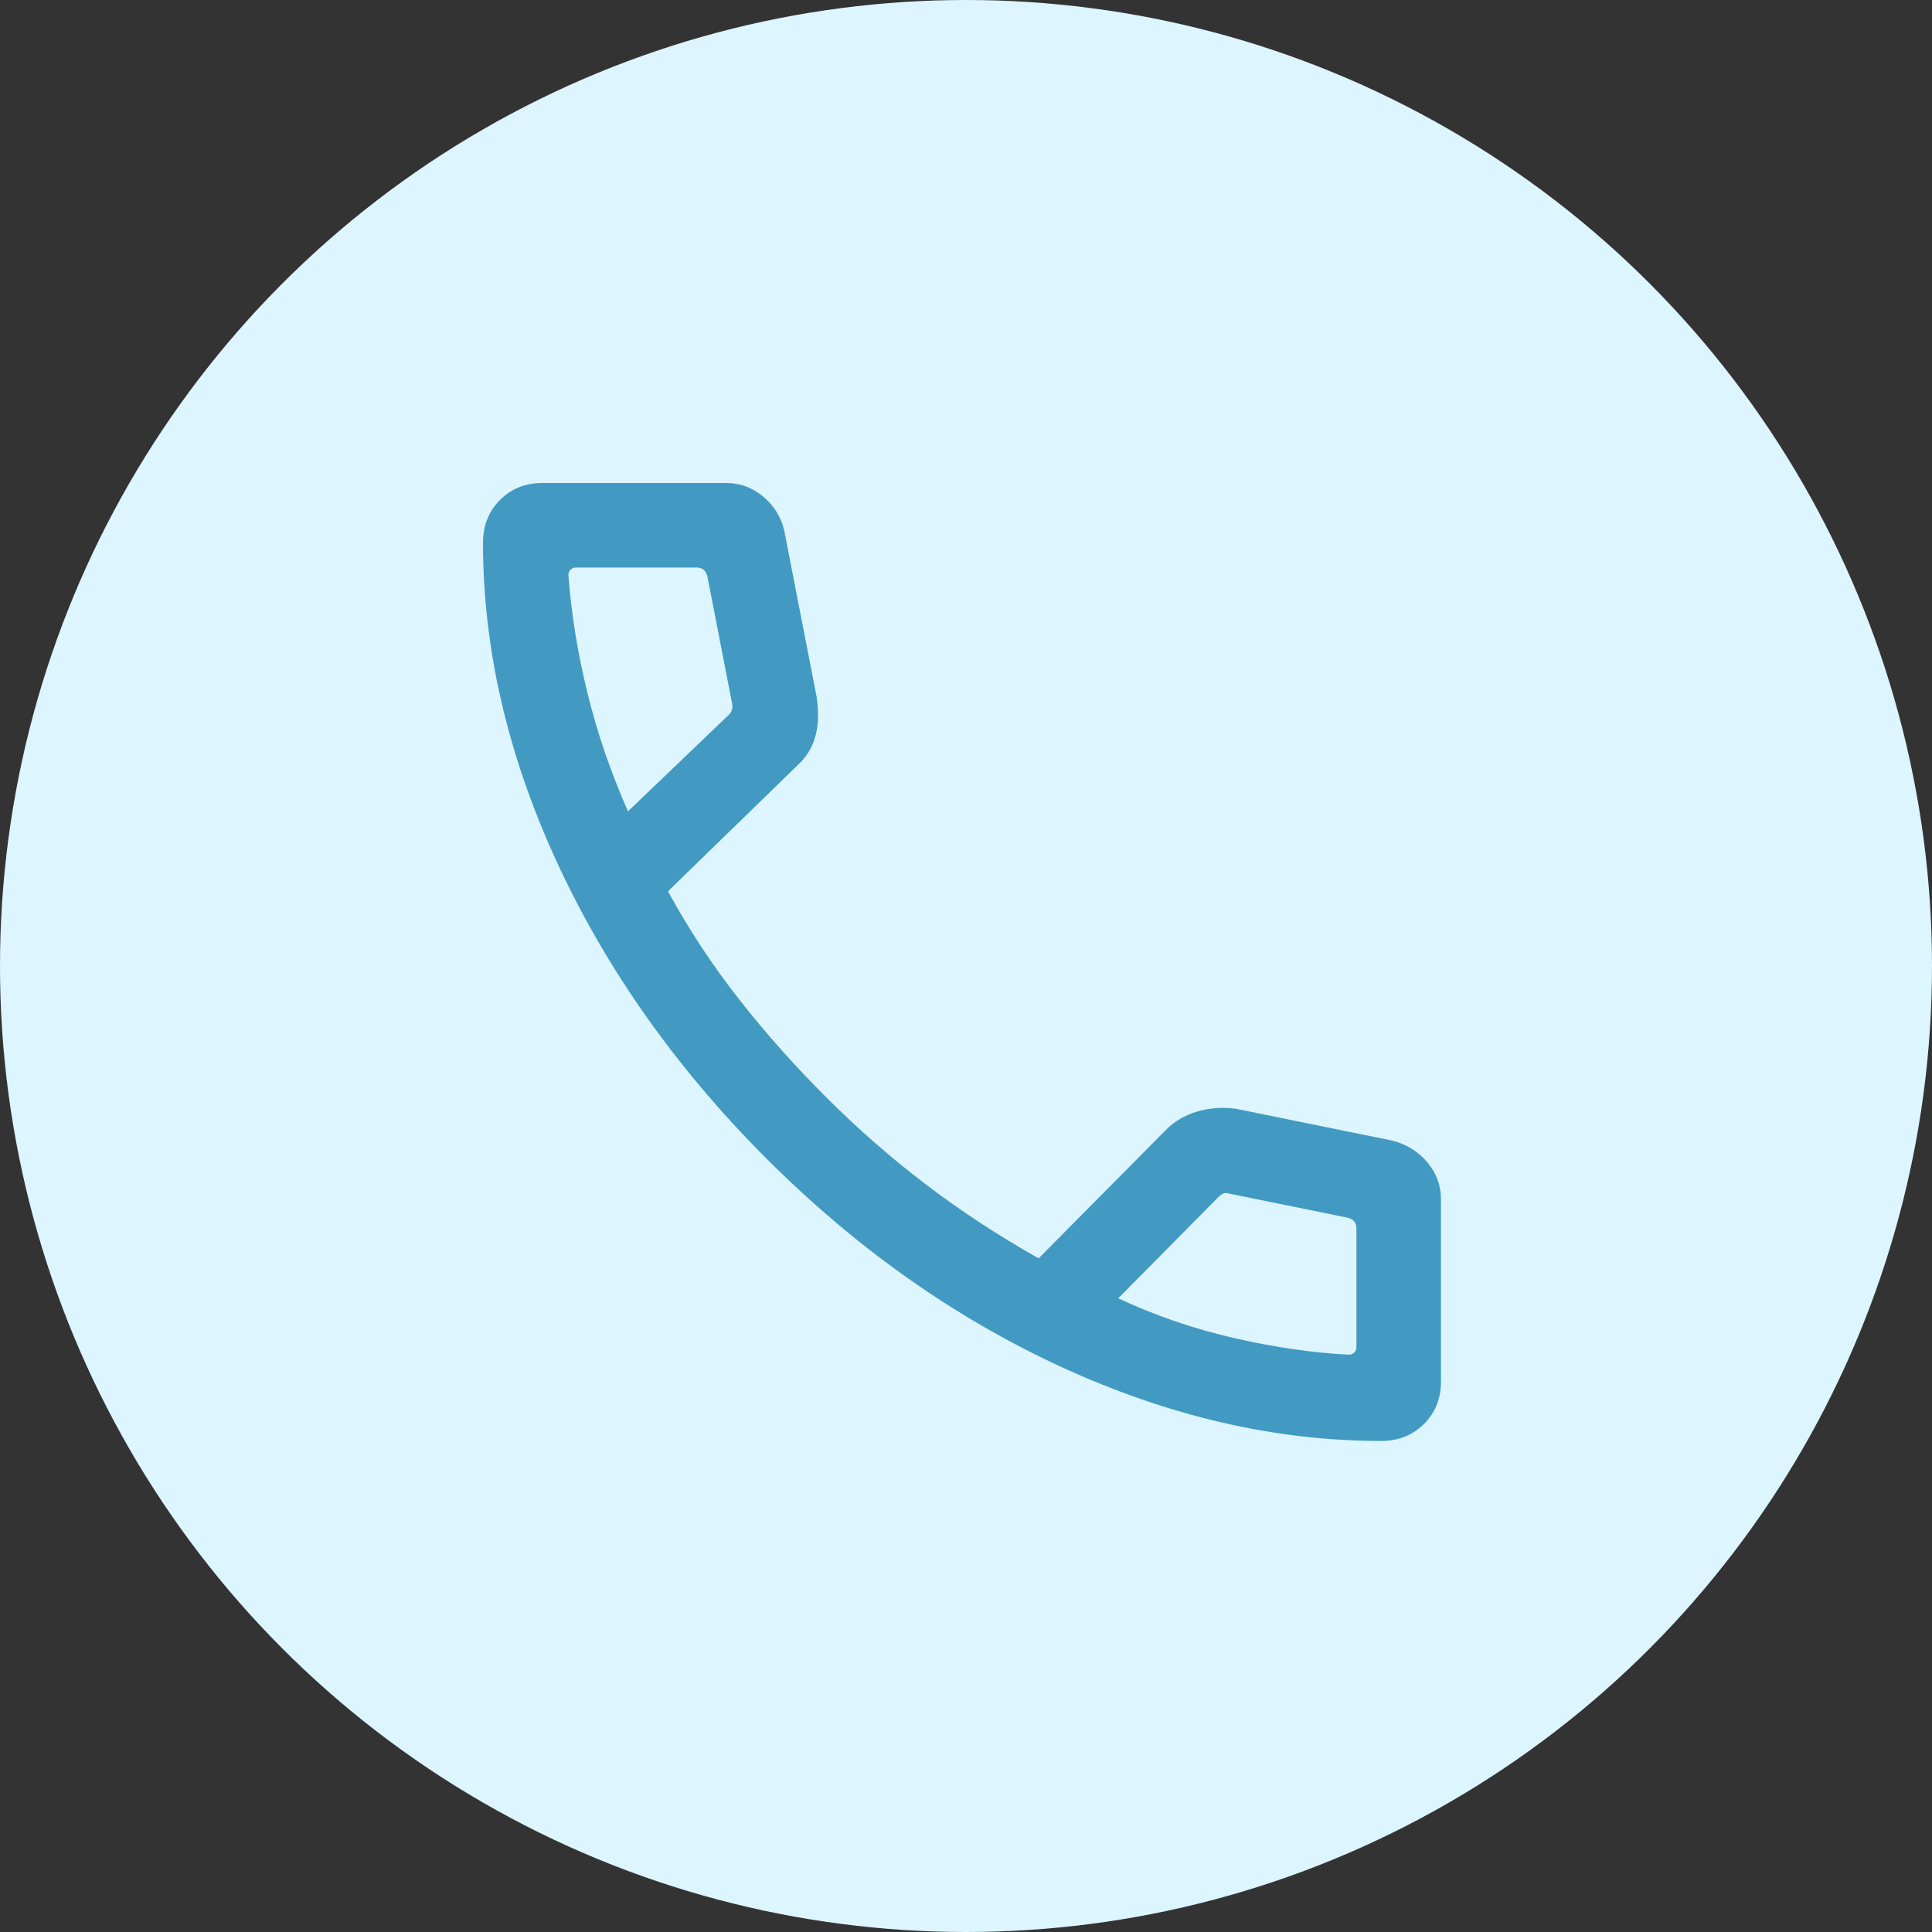
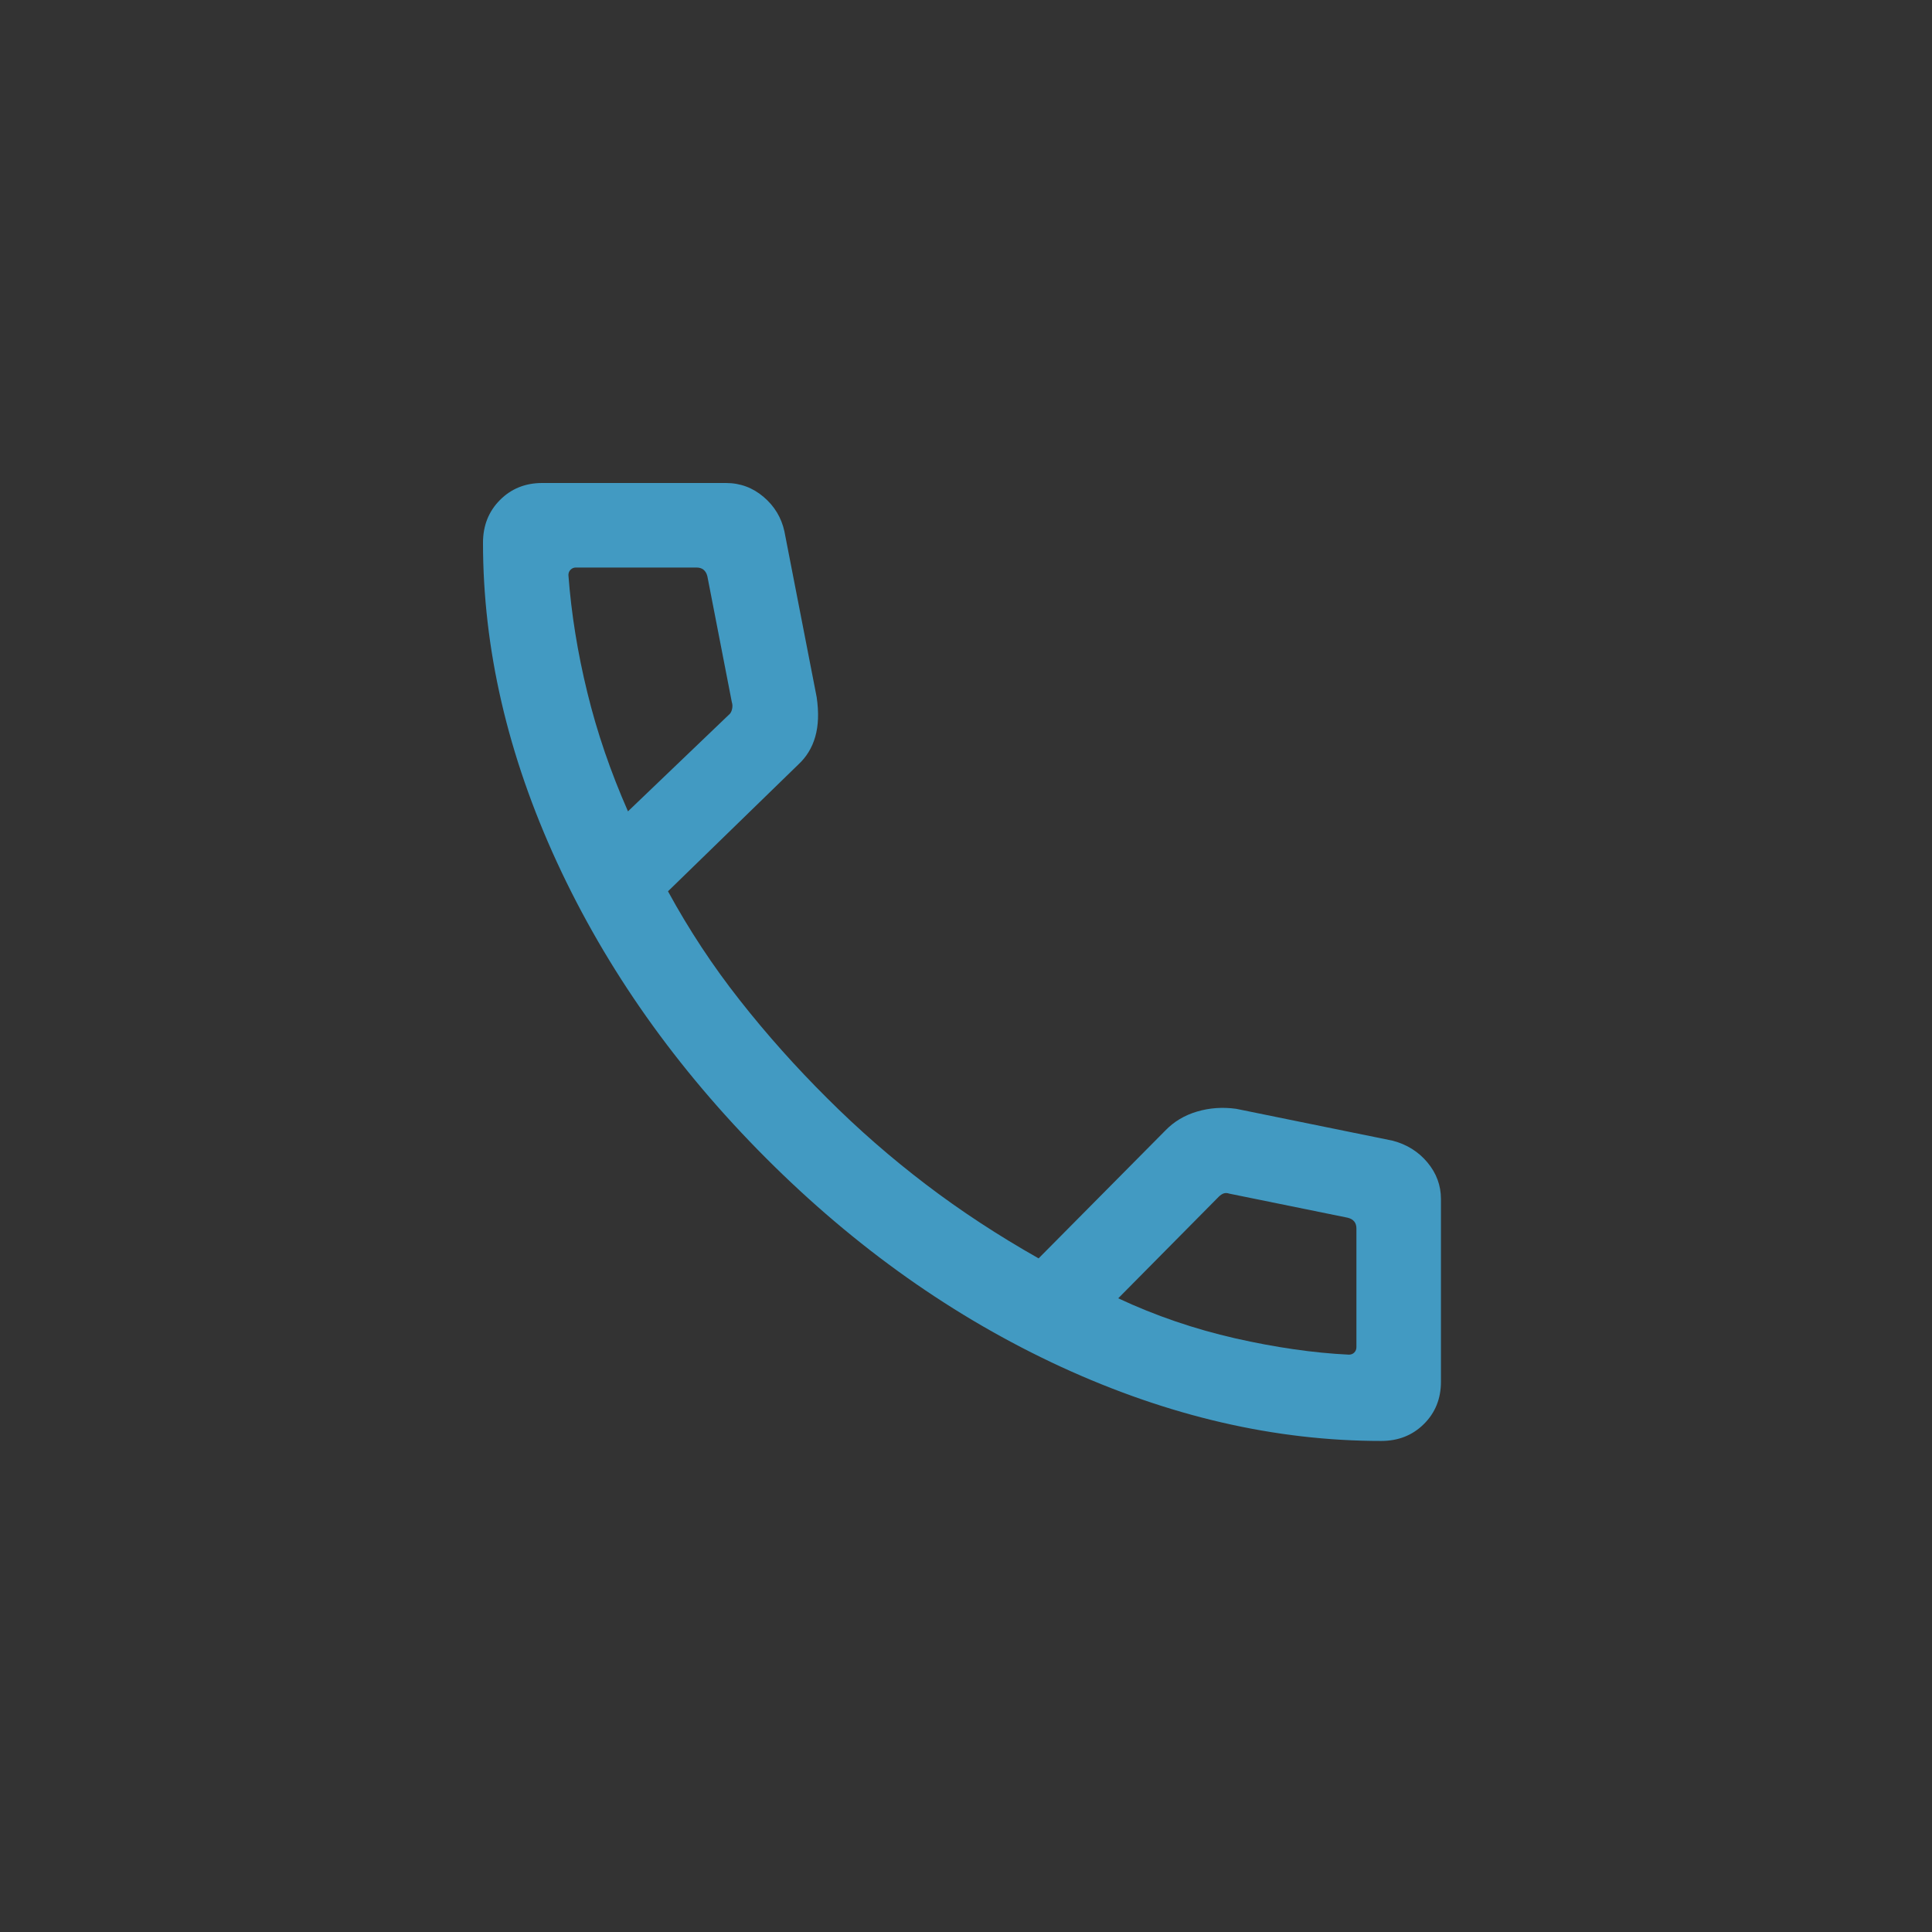
<svg xmlns="http://www.w3.org/2000/svg" width="24" height="24" viewBox="0 0 24 24" fill="none">
  <rect x="0" y="0" width="24" height="24" fill="#333333" stroke="none" />
-   <circle cx="12" cy="12" r="12" fill="#DCF5FF" />
  <path d="M17.158 17.9C15.839 17.9 14.514 17.593 13.182 16.98C11.851 16.366 10.628 15.501 9.513 14.384C8.398 13.267 7.534 12.043 6.92 10.714C6.307 9.385 6 8.061 6 6.742C6 6.53 6.07 6.353 6.21 6.212C6.35 6.071 6.525 6 6.735 6H9.018C9.195 6 9.351 6.058 9.486 6.173C9.621 6.288 9.707 6.431 9.744 6.6L10.145 8.66C10.173 8.851 10.167 9.015 10.127 9.153C10.088 9.29 10.017 9.405 9.915 9.499L8.298 11.072C8.558 11.549 8.855 12 9.19 12.425C9.524 12.85 9.886 13.255 10.275 13.642C10.659 14.026 11.068 14.383 11.5 14.712C11.933 15.042 12.4 15.348 12.902 15.632L14.473 14.047C14.582 13.933 14.715 13.854 14.871 13.808C15.026 13.762 15.188 13.751 15.356 13.774L17.3 14.17C17.476 14.216 17.621 14.307 17.732 14.44C17.844 14.574 17.9 14.726 17.9 14.895V17.165C17.9 17.375 17.829 17.55 17.688 17.69C17.547 17.83 17.37 17.9 17.158 17.9ZM7.801 10.079L9.05 8.883C9.073 8.866 9.087 8.841 9.094 8.809C9.101 8.778 9.1 8.749 9.091 8.722L8.787 7.158C8.778 7.122 8.762 7.095 8.739 7.077C8.717 7.059 8.688 7.05 8.652 7.05H7.155C7.128 7.05 7.106 7.059 7.088 7.077C7.07 7.095 7.061 7.117 7.061 7.144C7.097 7.623 7.175 8.109 7.296 8.602C7.416 9.096 7.585 9.588 7.801 10.079ZM13.891 16.128C14.355 16.345 14.839 16.51 15.343 16.625C15.847 16.739 16.318 16.807 16.756 16.828C16.783 16.828 16.805 16.82 16.823 16.802C16.841 16.784 16.85 16.761 16.85 16.734V15.261C16.85 15.226 16.841 15.196 16.823 15.174C16.805 15.152 16.778 15.136 16.742 15.127L15.272 14.828C15.245 14.819 15.222 14.818 15.202 14.825C15.181 14.832 15.16 14.846 15.138 14.868L13.891 16.128Z" fill="#429AC2" />
</svg>